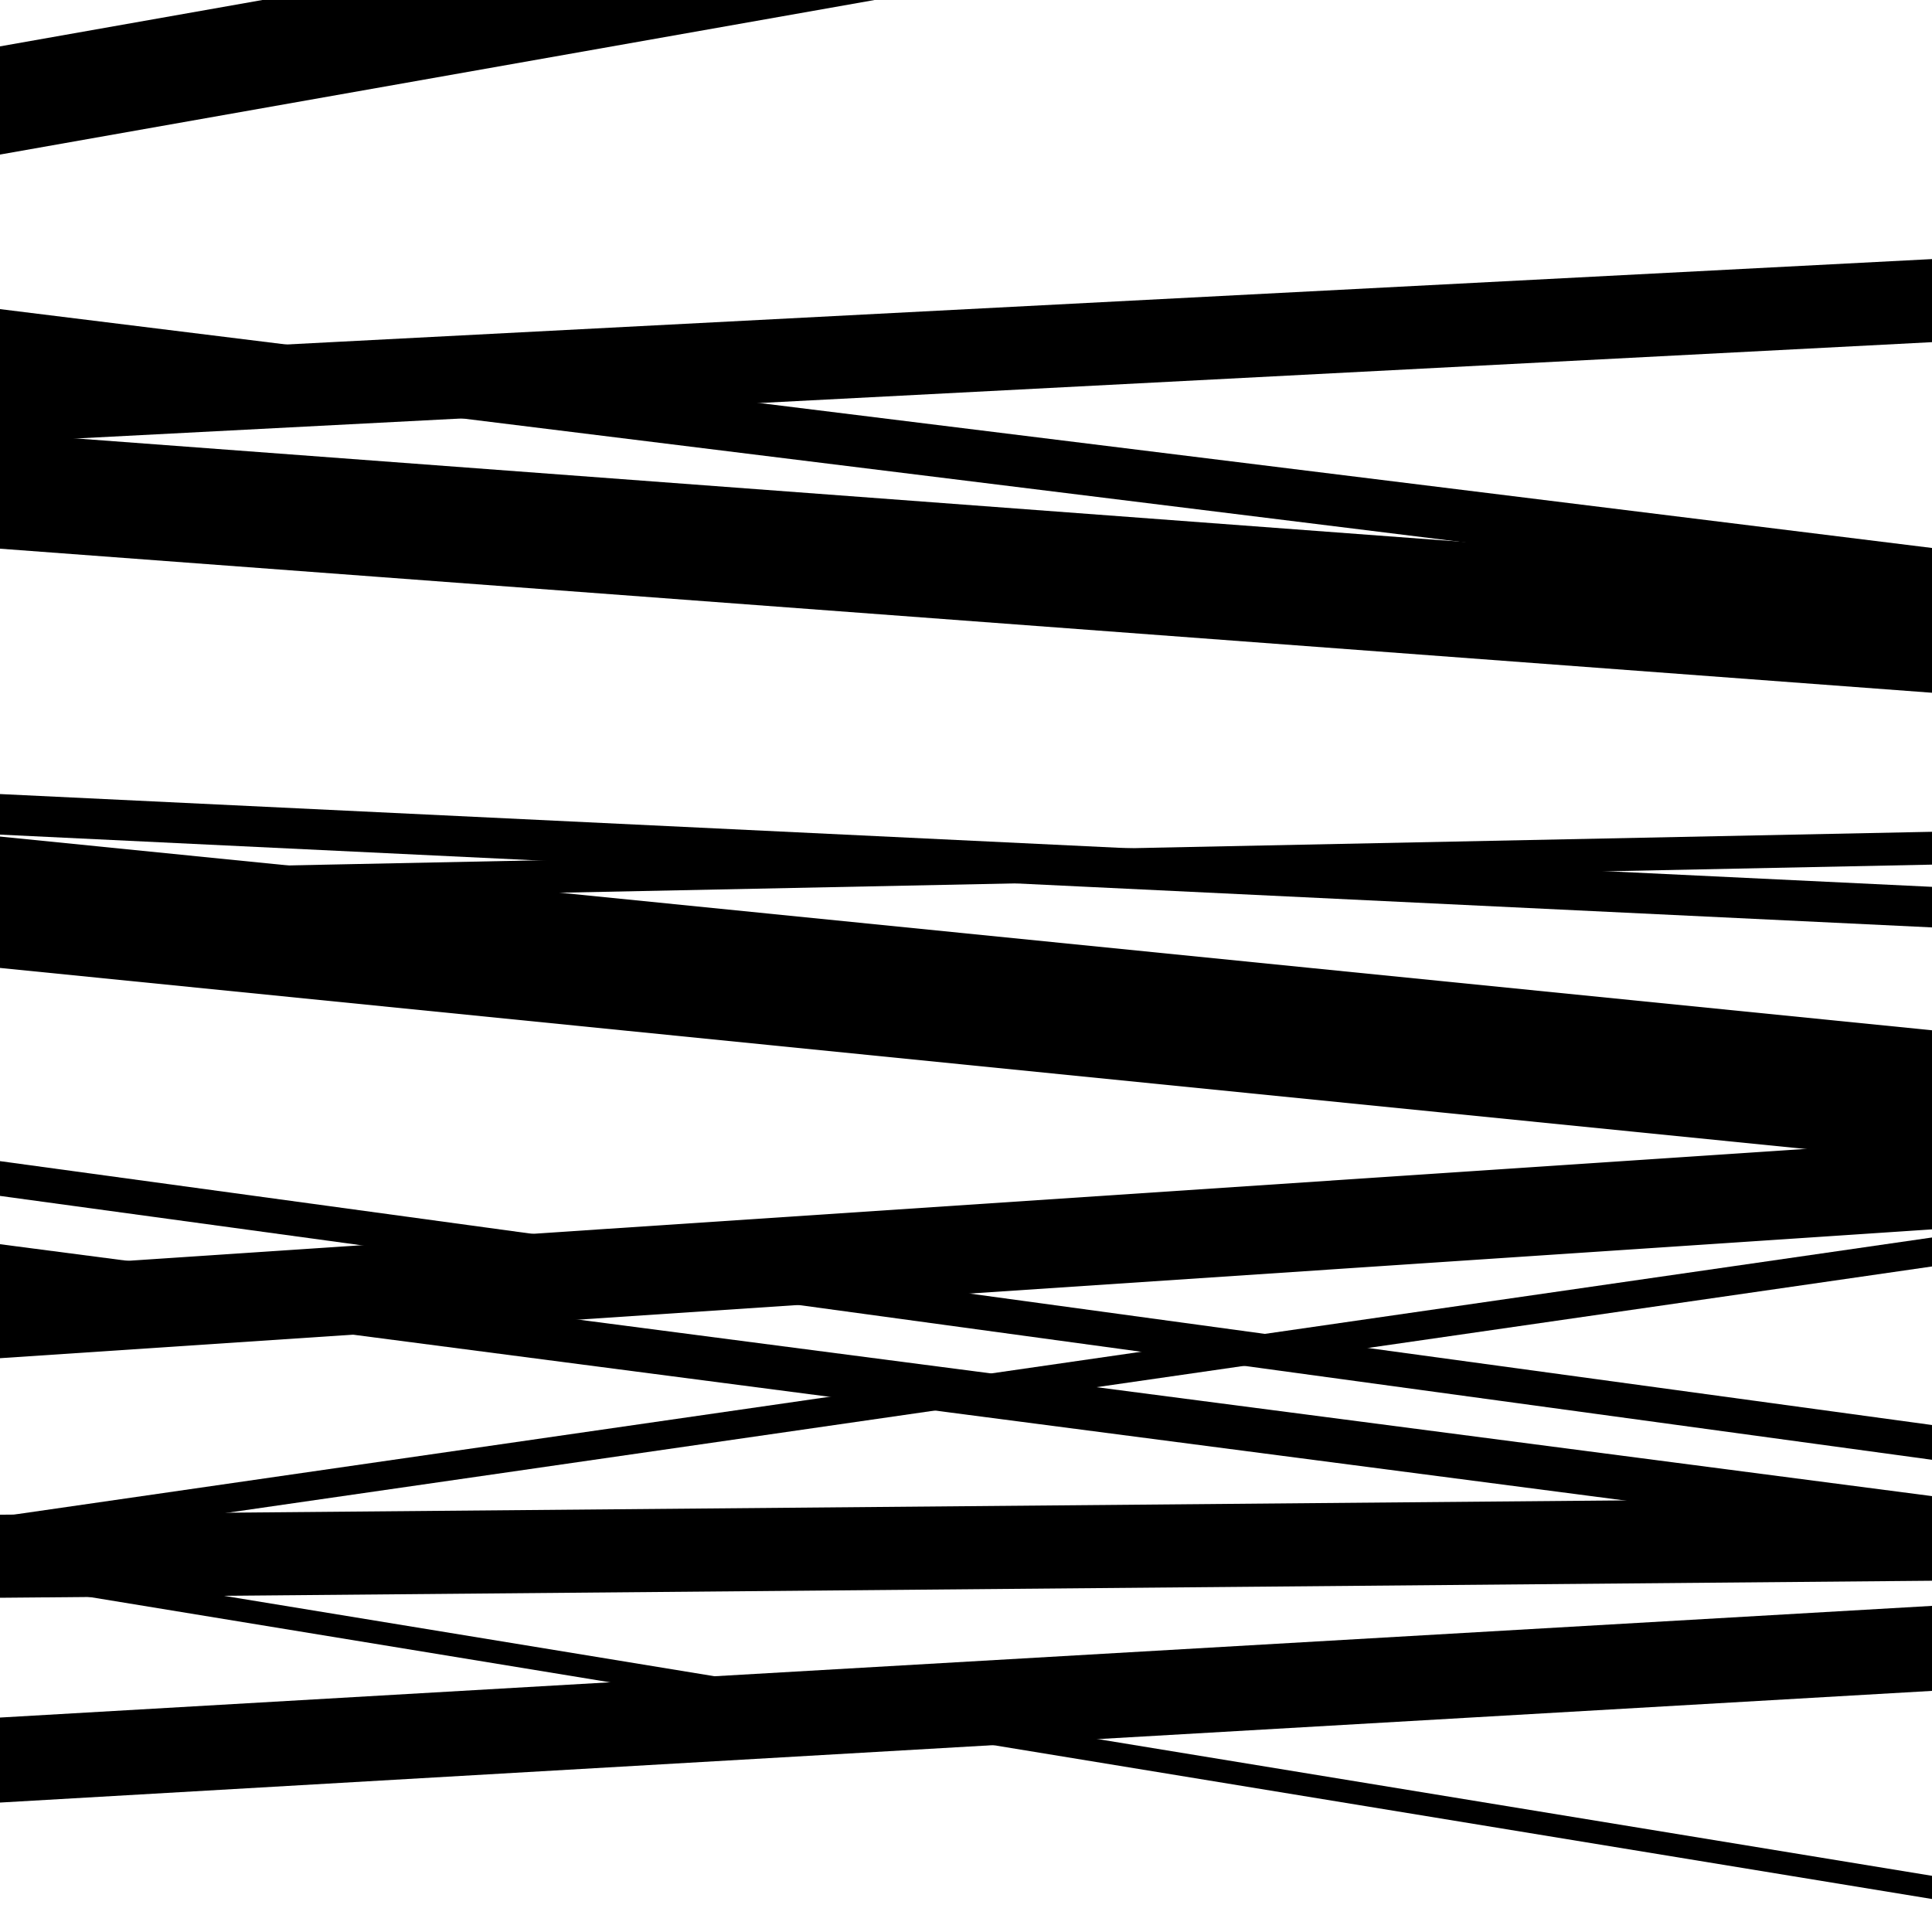
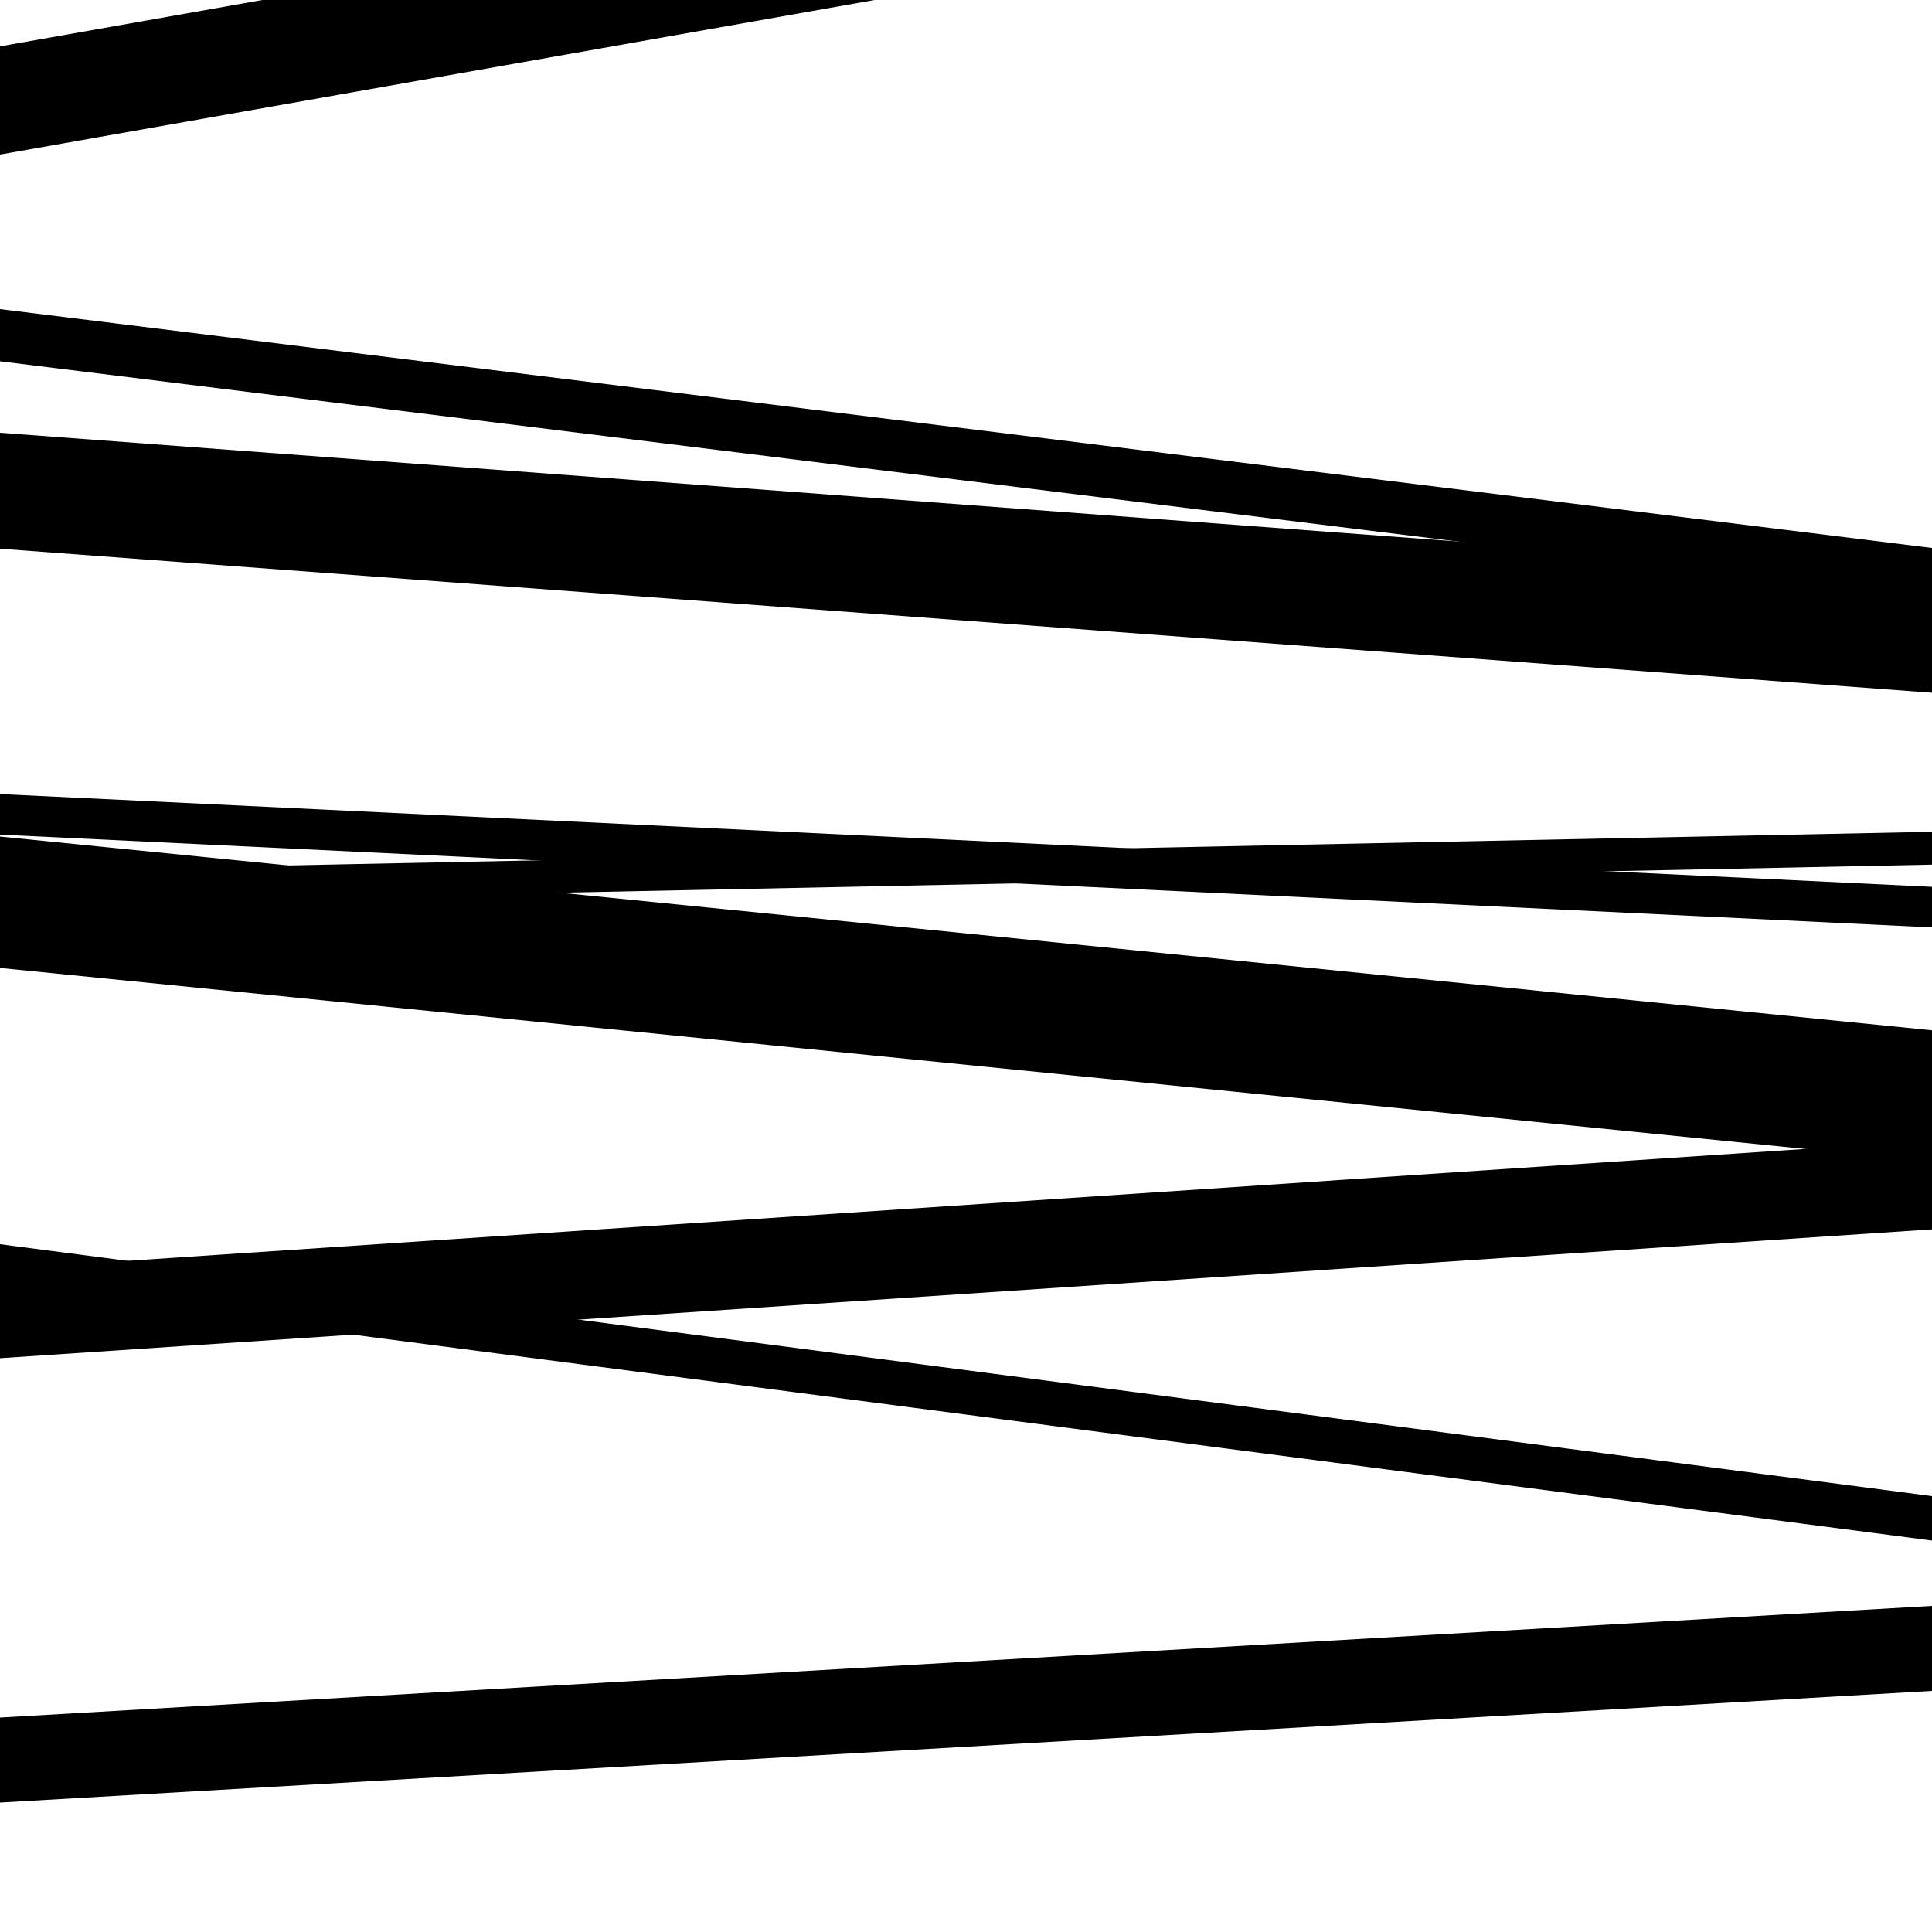
<svg xmlns="http://www.w3.org/2000/svg" viewBox="0 0 1000 1000" height="1000" width="1000">
  <rect x="0" y="0" width="1000" height="1000" fill="#ffffff" />
-   <path opacity="0.8" d="M 0 619 L 1000 755.584 L 1000 737.584 L 0 601 Z" fill="hsl(150, 15%, 50%)" />
-   <path opacity="0.8" d="M 0 819 L 1000 982.924 L 1000 970.924 L 0 807 Z" fill="hsl(155, 25%, 70%)" />
  <path opacity="0.8" d="M 0 80 L 1000 -96.724 L 1000 -152.724 L 0 24 Z" fill="hsl(160, 30%, 90%)" />
-   <path opacity="0.8" d="M 0 229 L 1000 177.102 L 1000 134.102 L 0 186 Z" fill="hsl(145, 10%, 30%)" />
-   <path opacity="0.8" d="M 0 432 L 1000 480.025 L 1000 459.025 L 0 411 Z" fill="hsl(150, 15%, 50%)" />
+   <path opacity="0.8" d="M 0 432 L 1000 480.025 L 1000 459.025 L 0 411 " fill="hsl(150, 15%, 50%)" />
  <path opacity="0.8" d="M 0 667 L 1000 797.385 L 1000 774.385 L 0 644 Z" fill="hsl(155, 25%, 70%)" />
-   <path opacity="0.8" d="M 0 827 L 1000 818.189 L 1000 775.189 L 0 784 Z" fill="hsl(160, 30%, 90%)" />
  <path opacity="0.8" d="M 0 75 L 1000 -94.237 L 1000 -111.237 L 0 58 Z" fill="hsl(145, 10%, 30%)" />
  <path opacity="0.8" d="M 0 284 L 1000 358.565 L 1000 298.565 L 0 224 Z" fill="hsl(150, 15%, 50%)" />
  <path opacity="0.8" d="M 0 501 L 1000 601.269 L 1000 533.269 L 0 433 Z" fill="hsl(155, 25%, 70%)" />
  <path opacity="0.8" d="M 0 703 L 1000 636.314 L 1000 590.314 L 0 657 Z" fill="hsl(160, 30%, 90%)" />
  <path opacity="0.8" d="M 0 933 L 1000 875.198 L 1000 831.198 L 0 889 Z" fill="hsl(145, 10%, 30%)" />
  <path opacity="0.8" d="M 0 187 L 1000 310.629 L 1000 283.629 L 0 160 Z" fill="hsl(150, 15%, 50%)" />
  <path opacity="0.8" d="M 0 468 L 1000 447.53 L 1000 430.53 L 0 451 Z" fill="hsl(155, 25%, 70%)" />
-   <path opacity="0.8" d="M 0 800 L 1000 655.523 L 1000 640.523 L 0 785 Z" fill="hsl(160, 30%, 90%)" />
</svg>